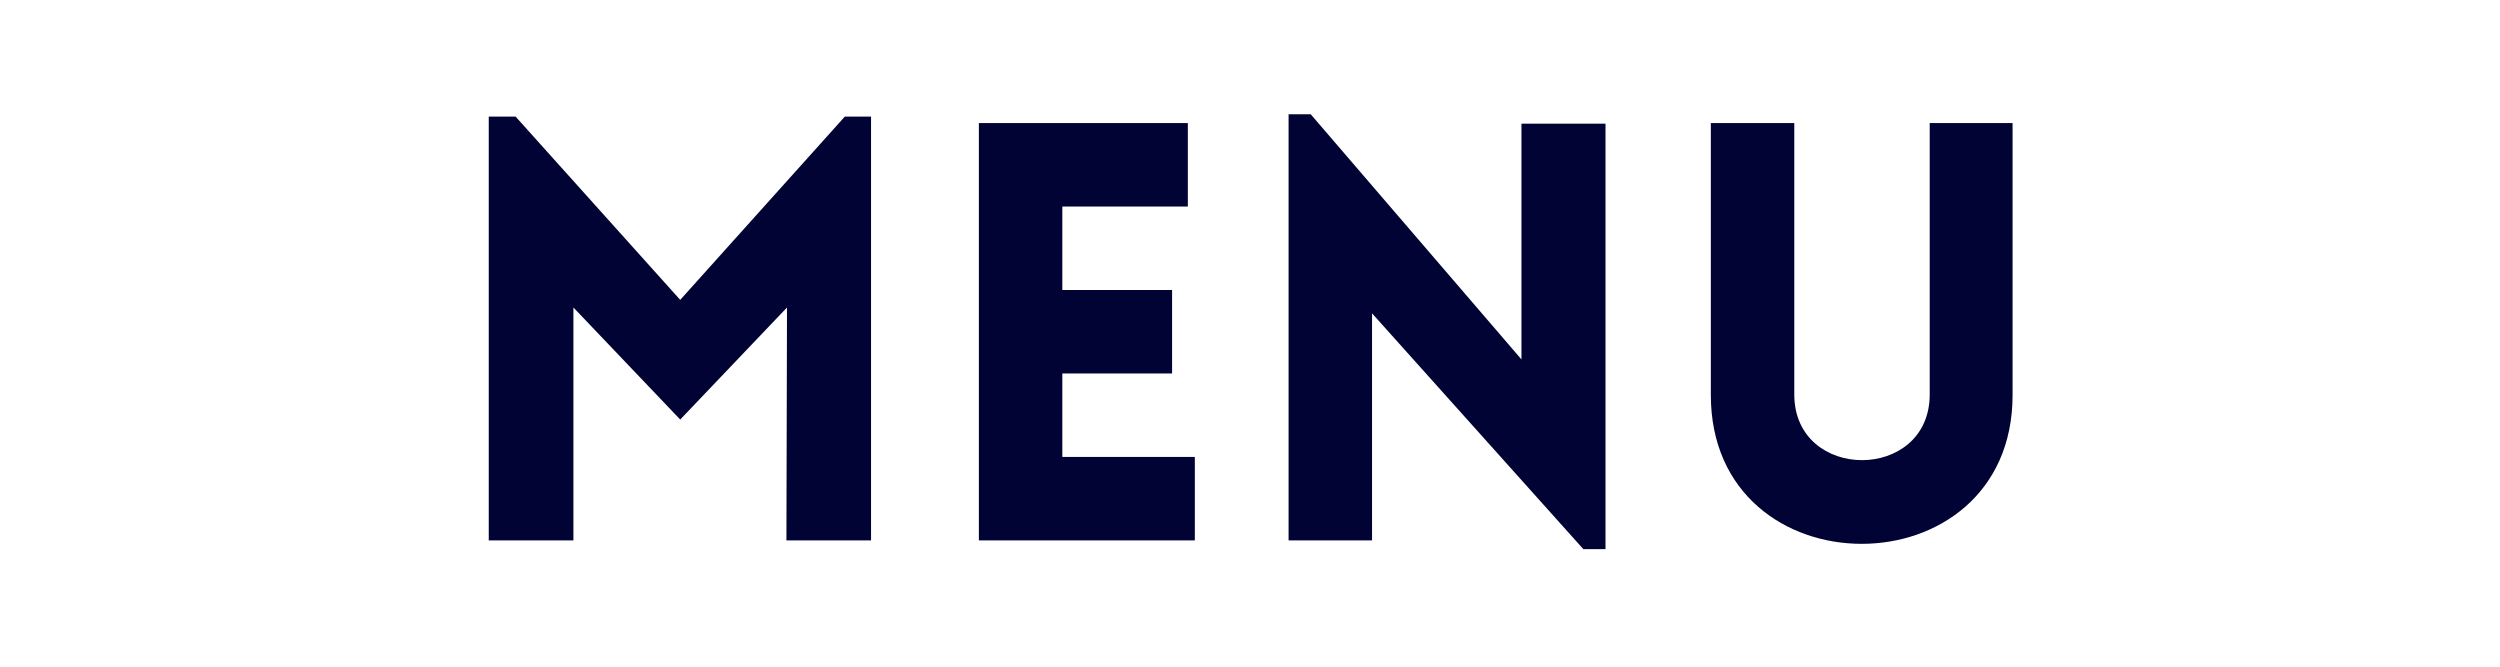
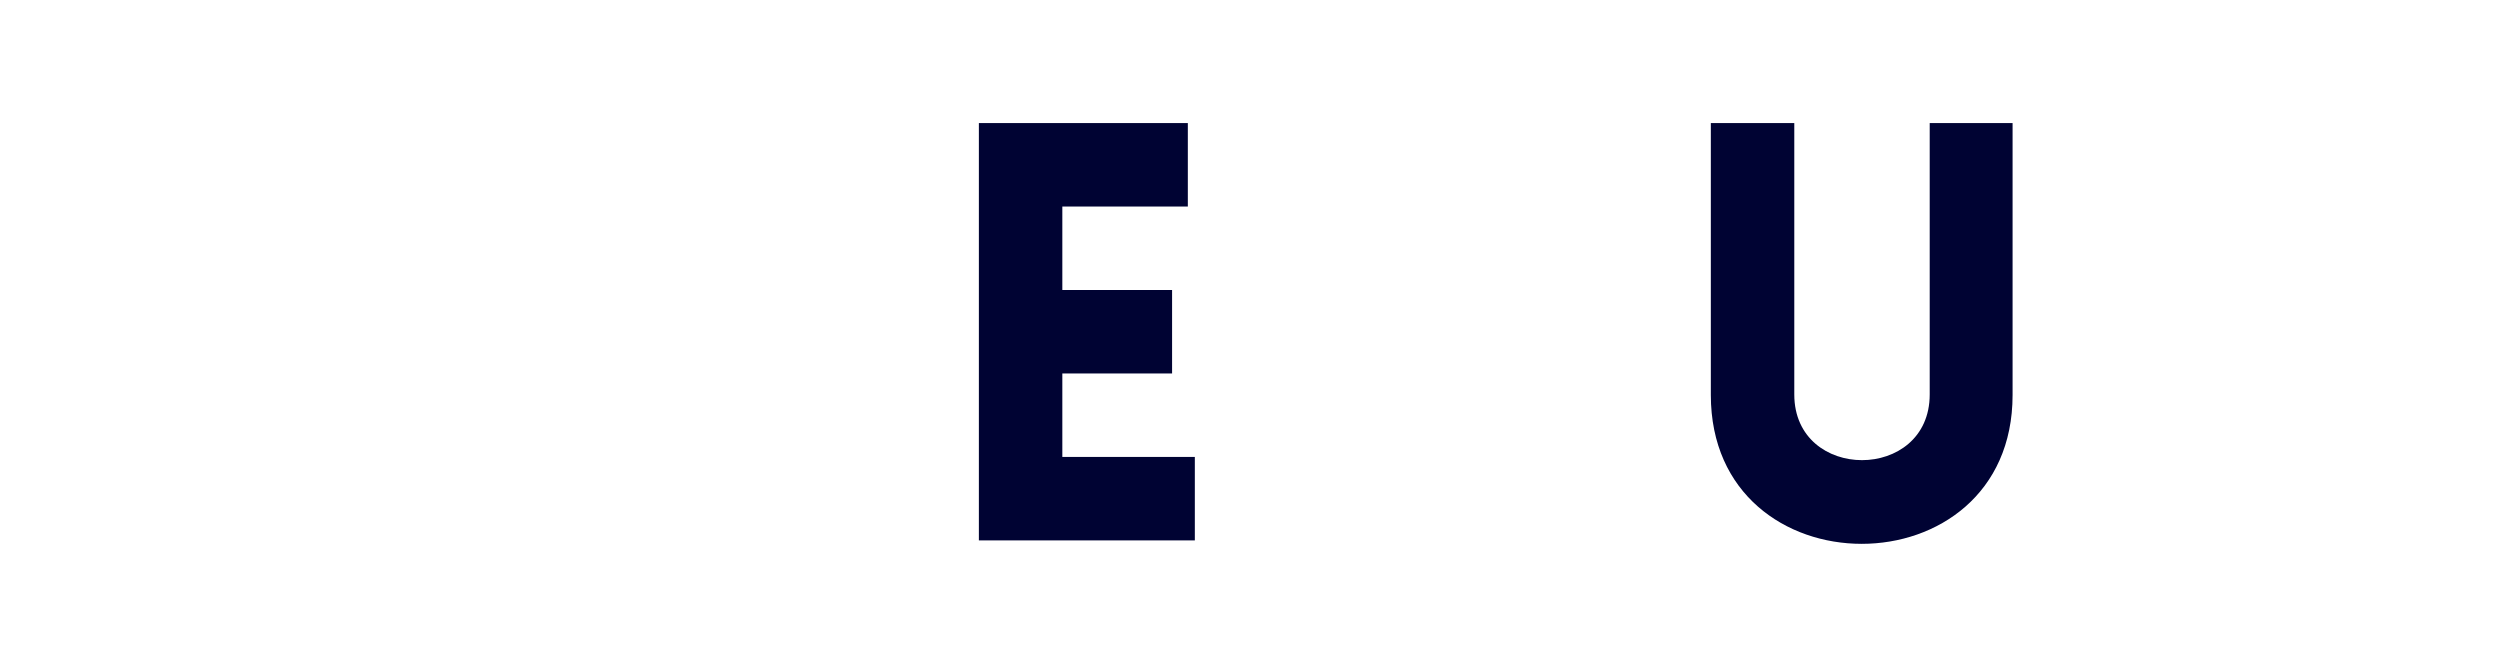
<svg xmlns="http://www.w3.org/2000/svg" version="1.1" x="0px" y="0px" width="60px" height="16px" viewBox="0 0 60 16" enable-background="new 0 0 60 16" xml:space="preserve">
  <g id="レイヤー_2" display="none">
-     <rect x="-425" y="-851" display="inline" fill="#2E3192" width="1953" height="1452" />
-   </g>
+     </g>
  <g id="レイヤー_1">
    <g>
-       <path fill="#000333" d="M20.275,2.799h0.63v10.17h-2.031l0.014-5.589l-2.563,2.689L13.762,7.38v5.589H11.73V2.799h0.645    l3.95,4.398L20.275,2.799z" />
      <path fill="#000333" d="M23.493,12.969V2.953h5.015v2.003h-3.012V6.96h2.634v2.003h-2.634v2.003h3.18v2.003H23.493z" />
-       <path fill="#000333" d="M32.929,12.969h-2.003V2.743h0.532l5.057,5.883V2.968h2.017v10.211H38L32.929,7.52V12.969z" />
      <path fill="#000333" d="M41.06,9.48V2.953h2.003v6.514c0,2.102,3.25,2.102,3.25,0V2.953h1.989V9.48    C48.302,14.243,41.06,14.243,41.06,9.48z" />
    </g>
  </g>
</svg>